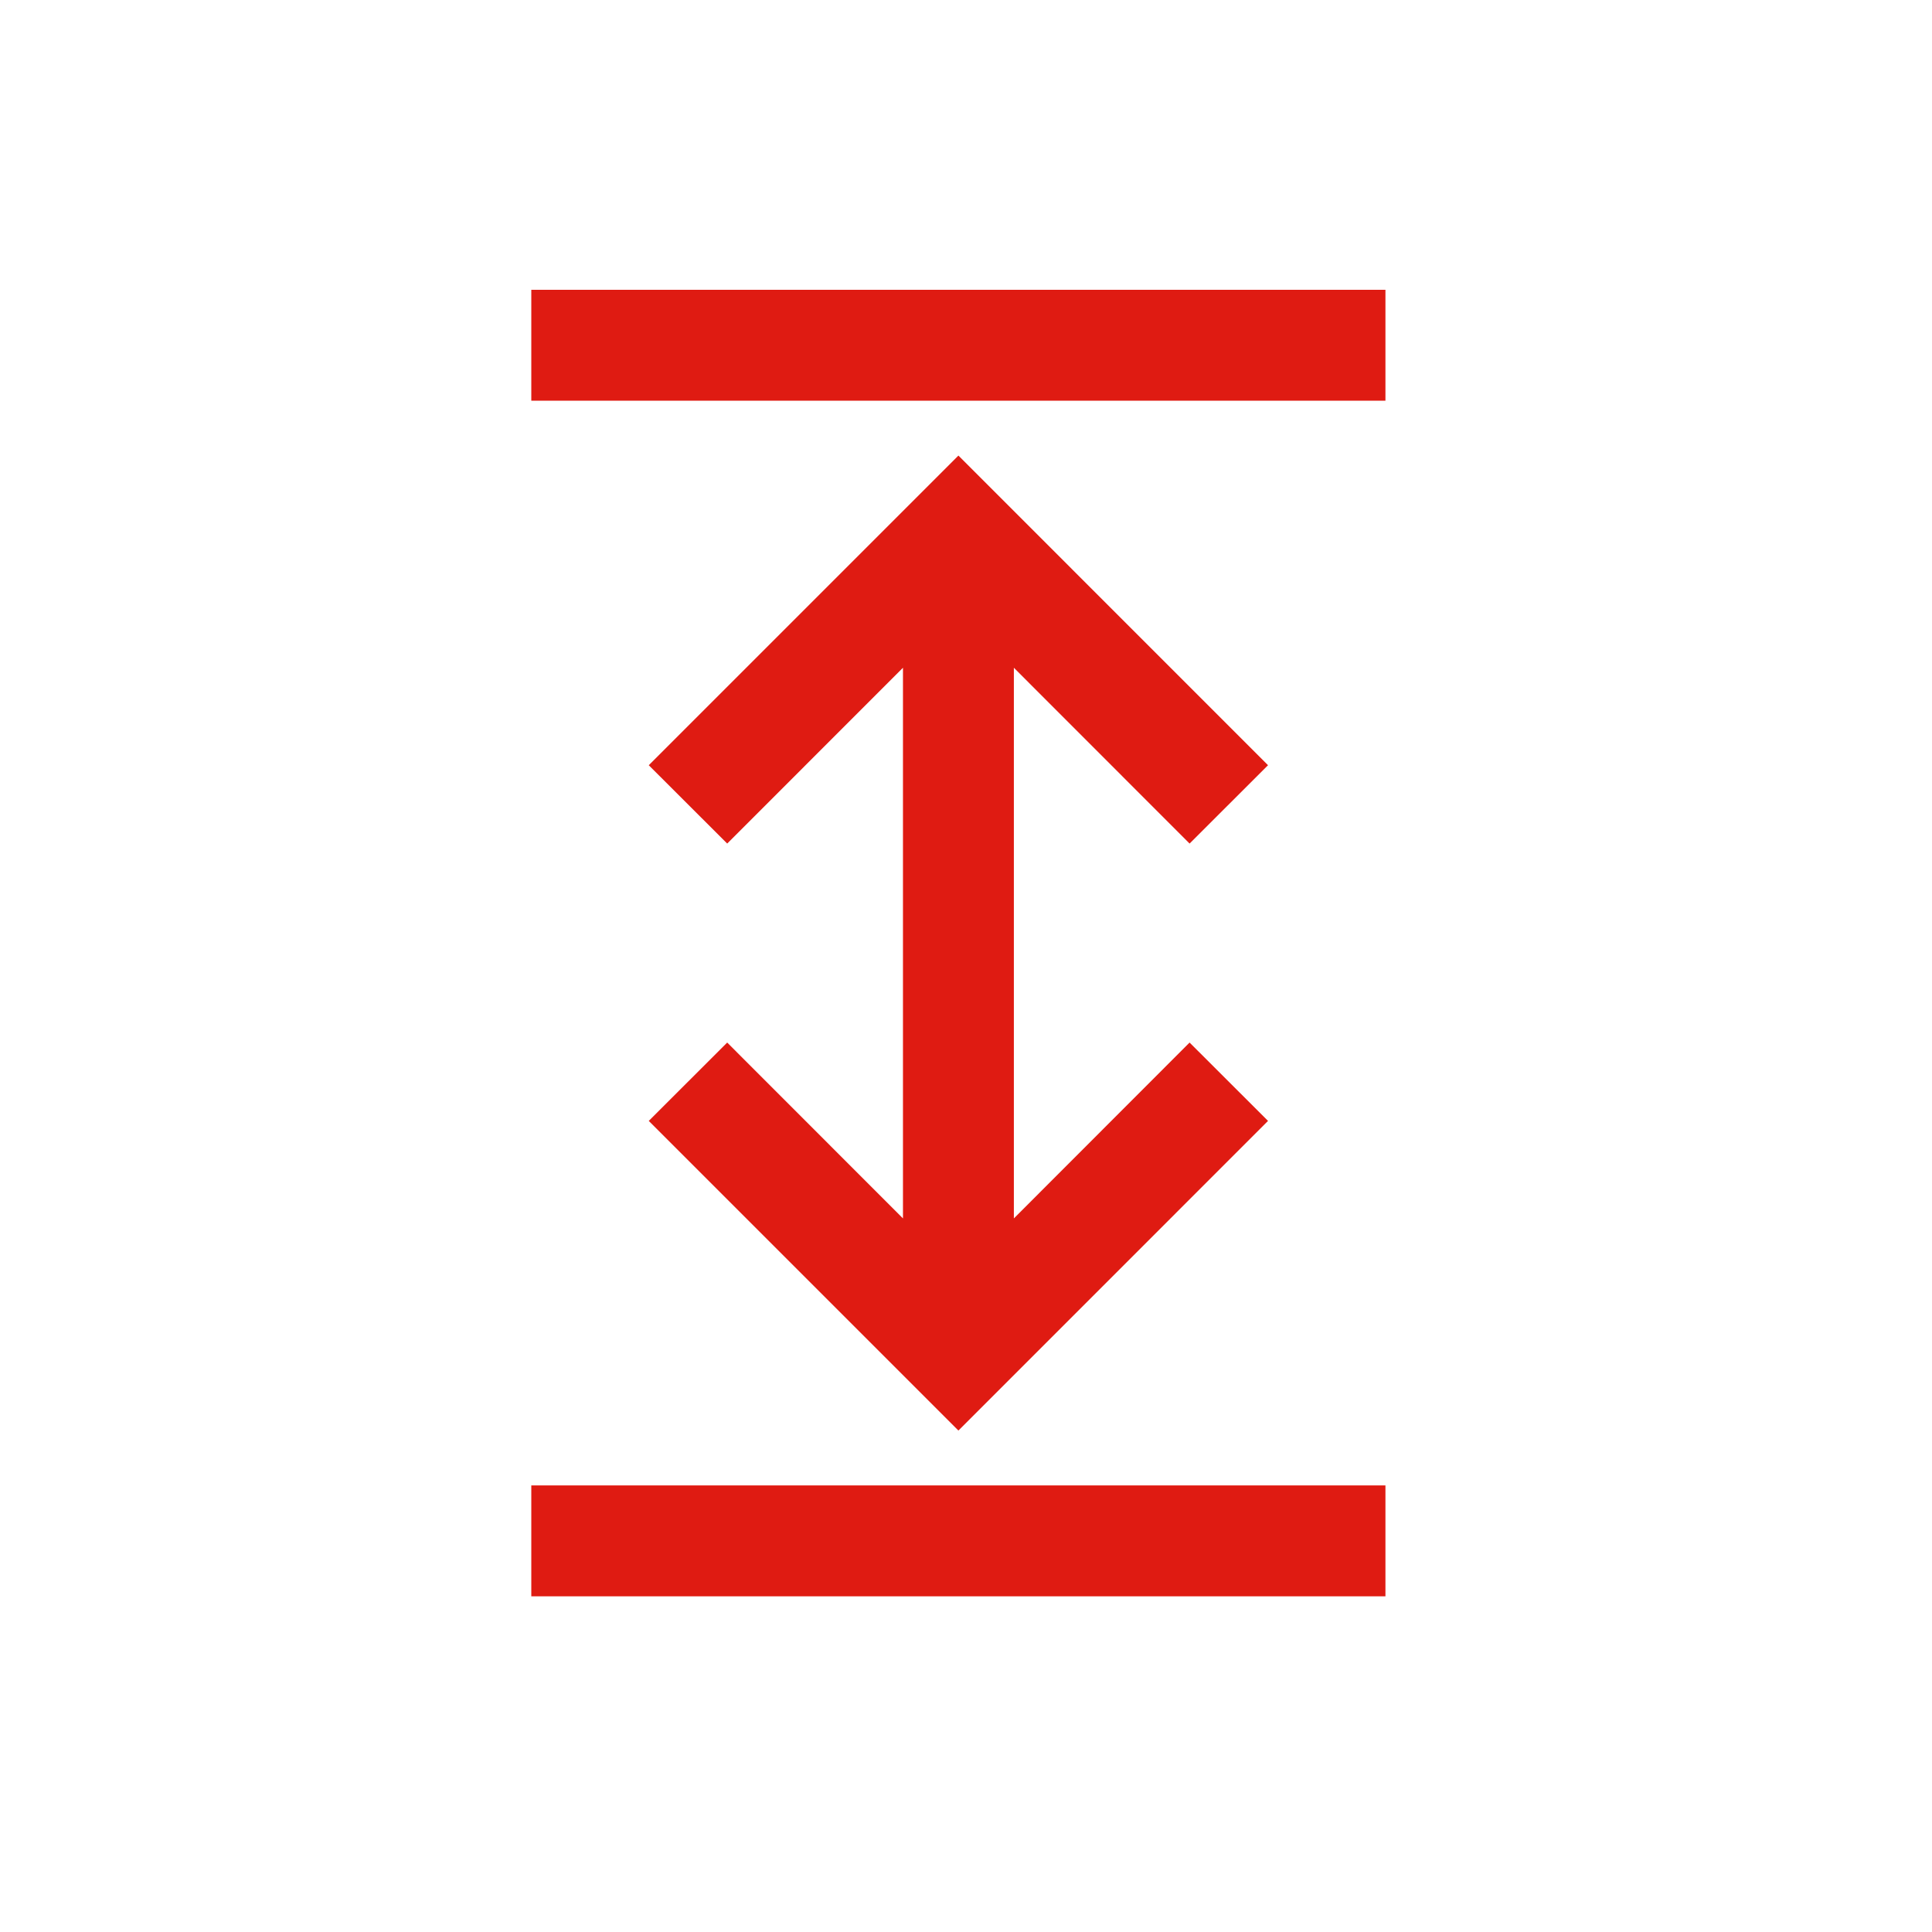
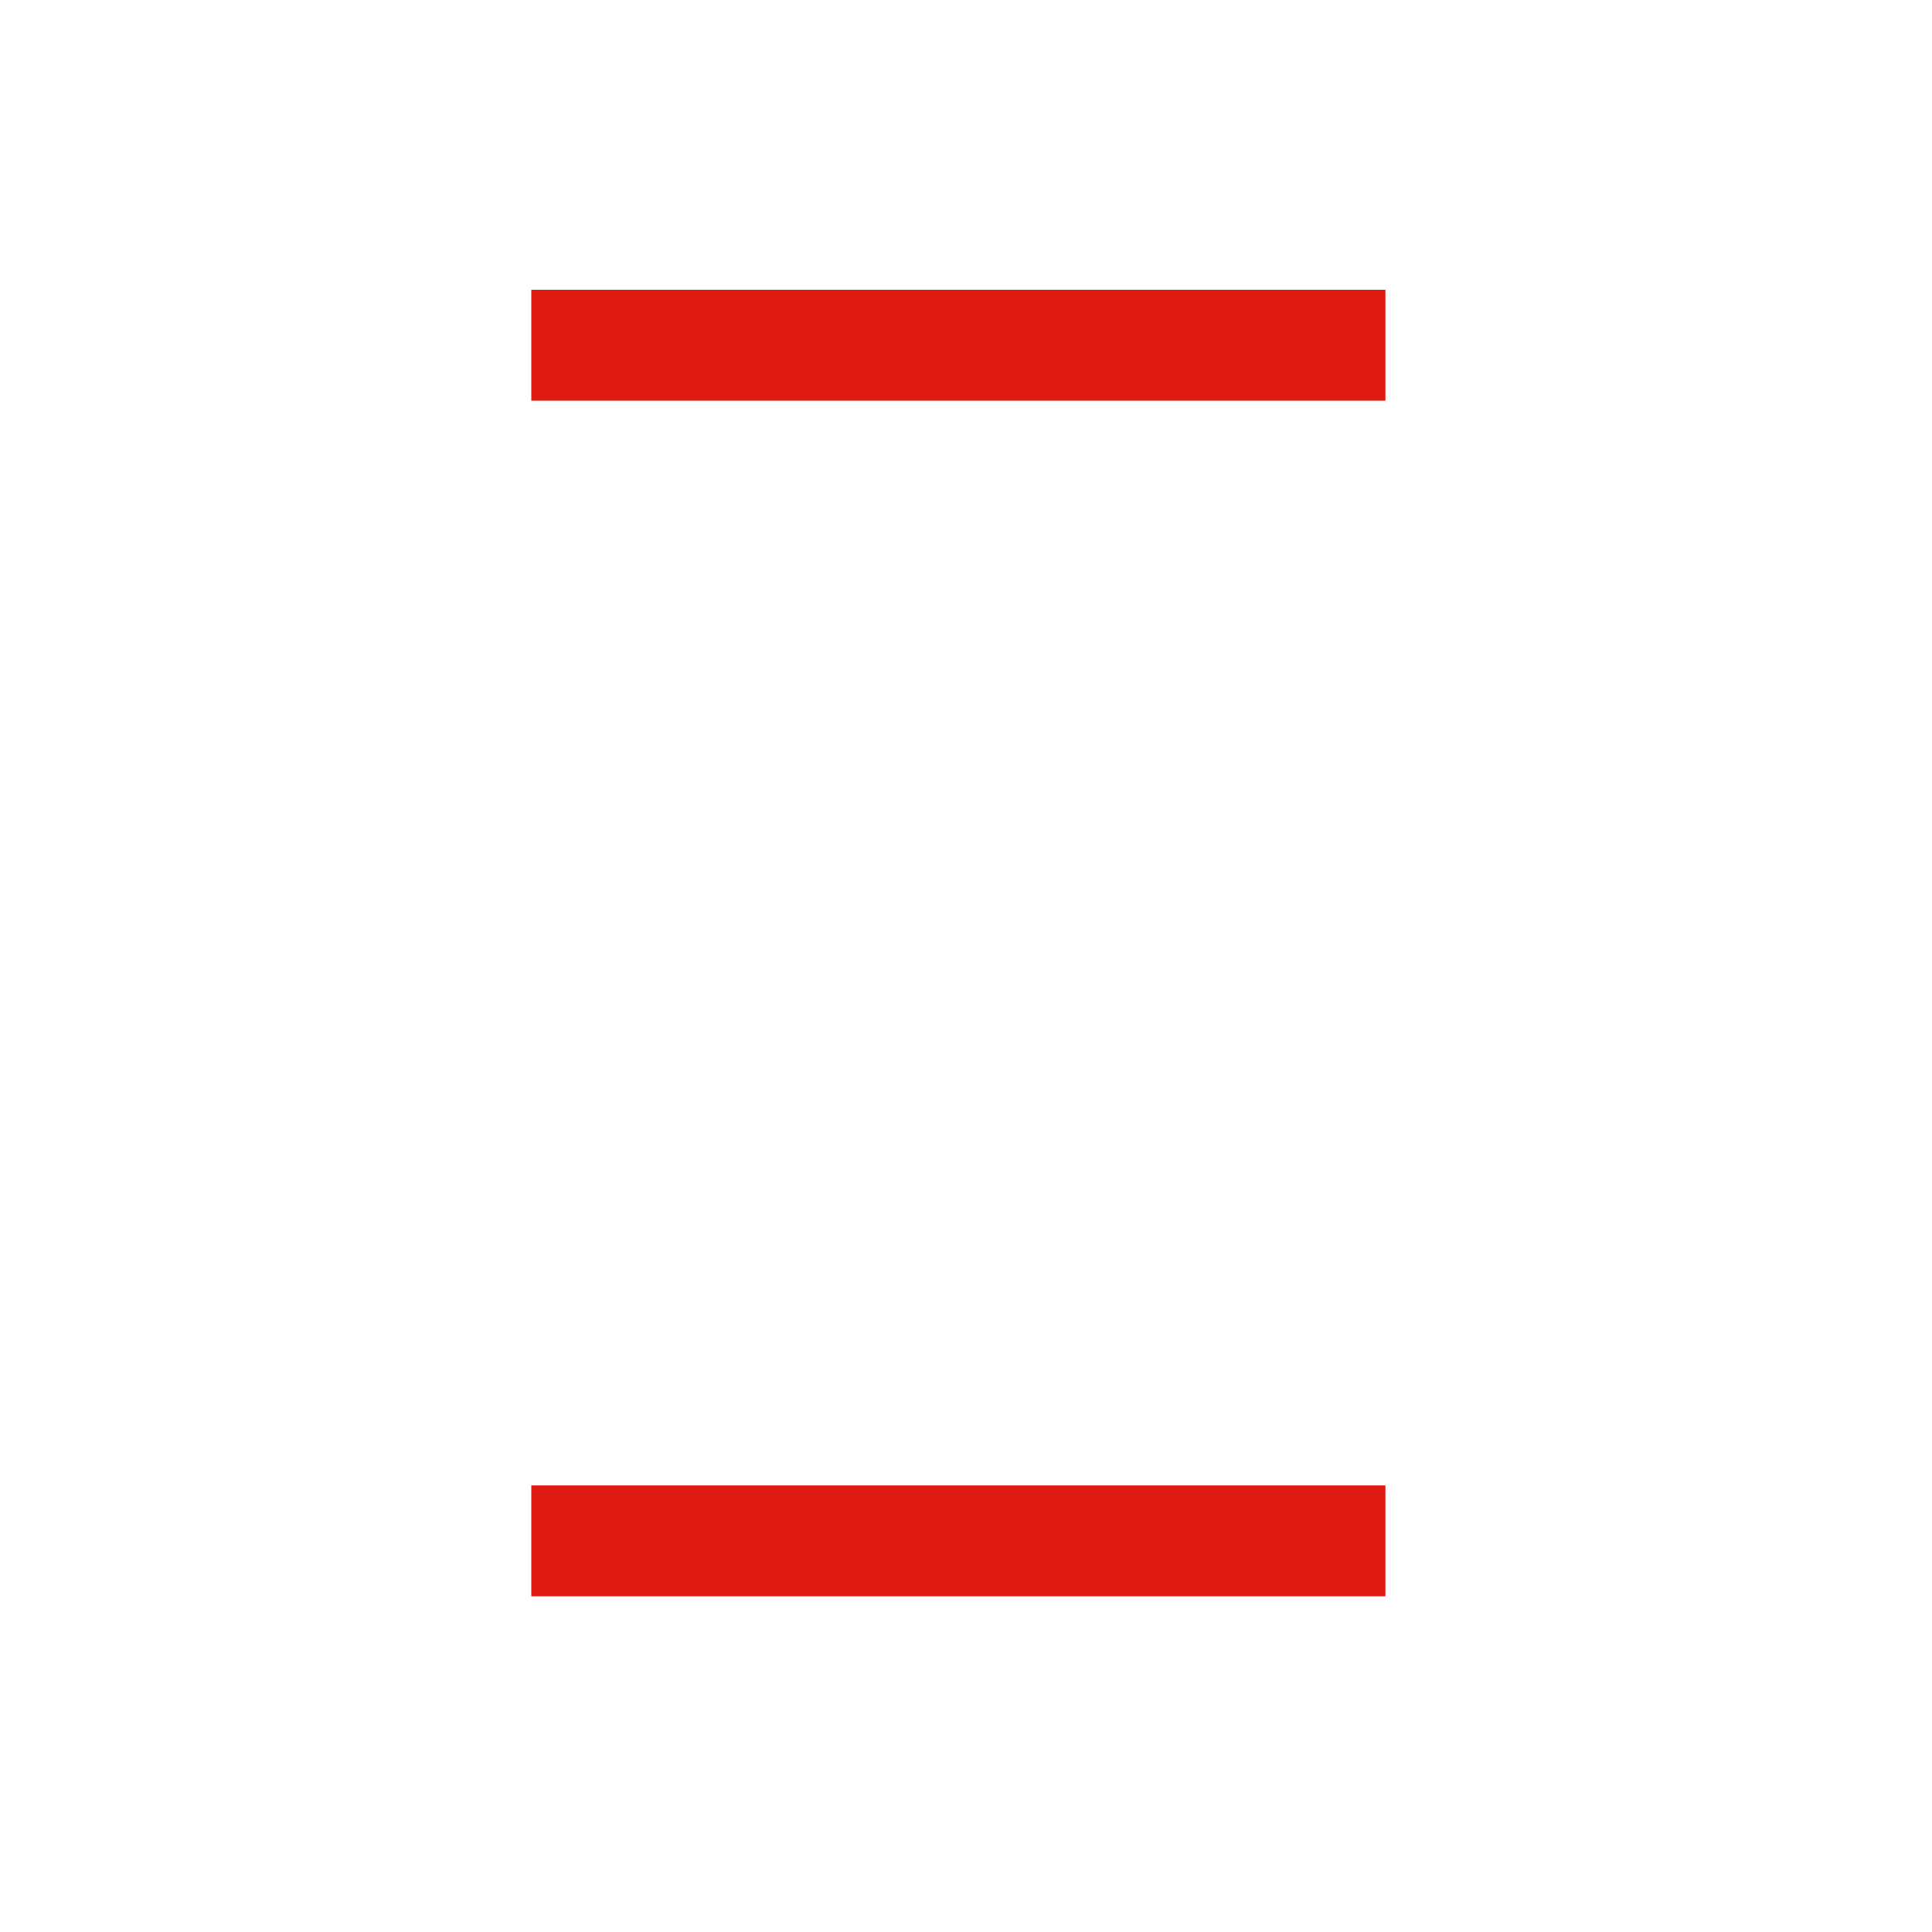
<svg xmlns="http://www.w3.org/2000/svg" width="40" height="40" viewBox="0 0 40 40" fill="none">
-   <path d="M15.056 21.585L13.432 23.207L19.843 29.618L26.253 23.207L24.629 21.585L20.991 25.226V13.825L24.629 17.465L26.253 15.843L19.843 9.432L13.432 15.843L15.056 17.465L18.695 13.825V25.226L15.056 21.585Z" fill="#DF1B12" />
  <path d="M28.684 6H11V8.296H28.684V6Z" fill="#DF1B12" />
  <path d="M28.684 30.754H11V33.05H28.684V30.754Z" fill="#DF1B12" />
</svg>